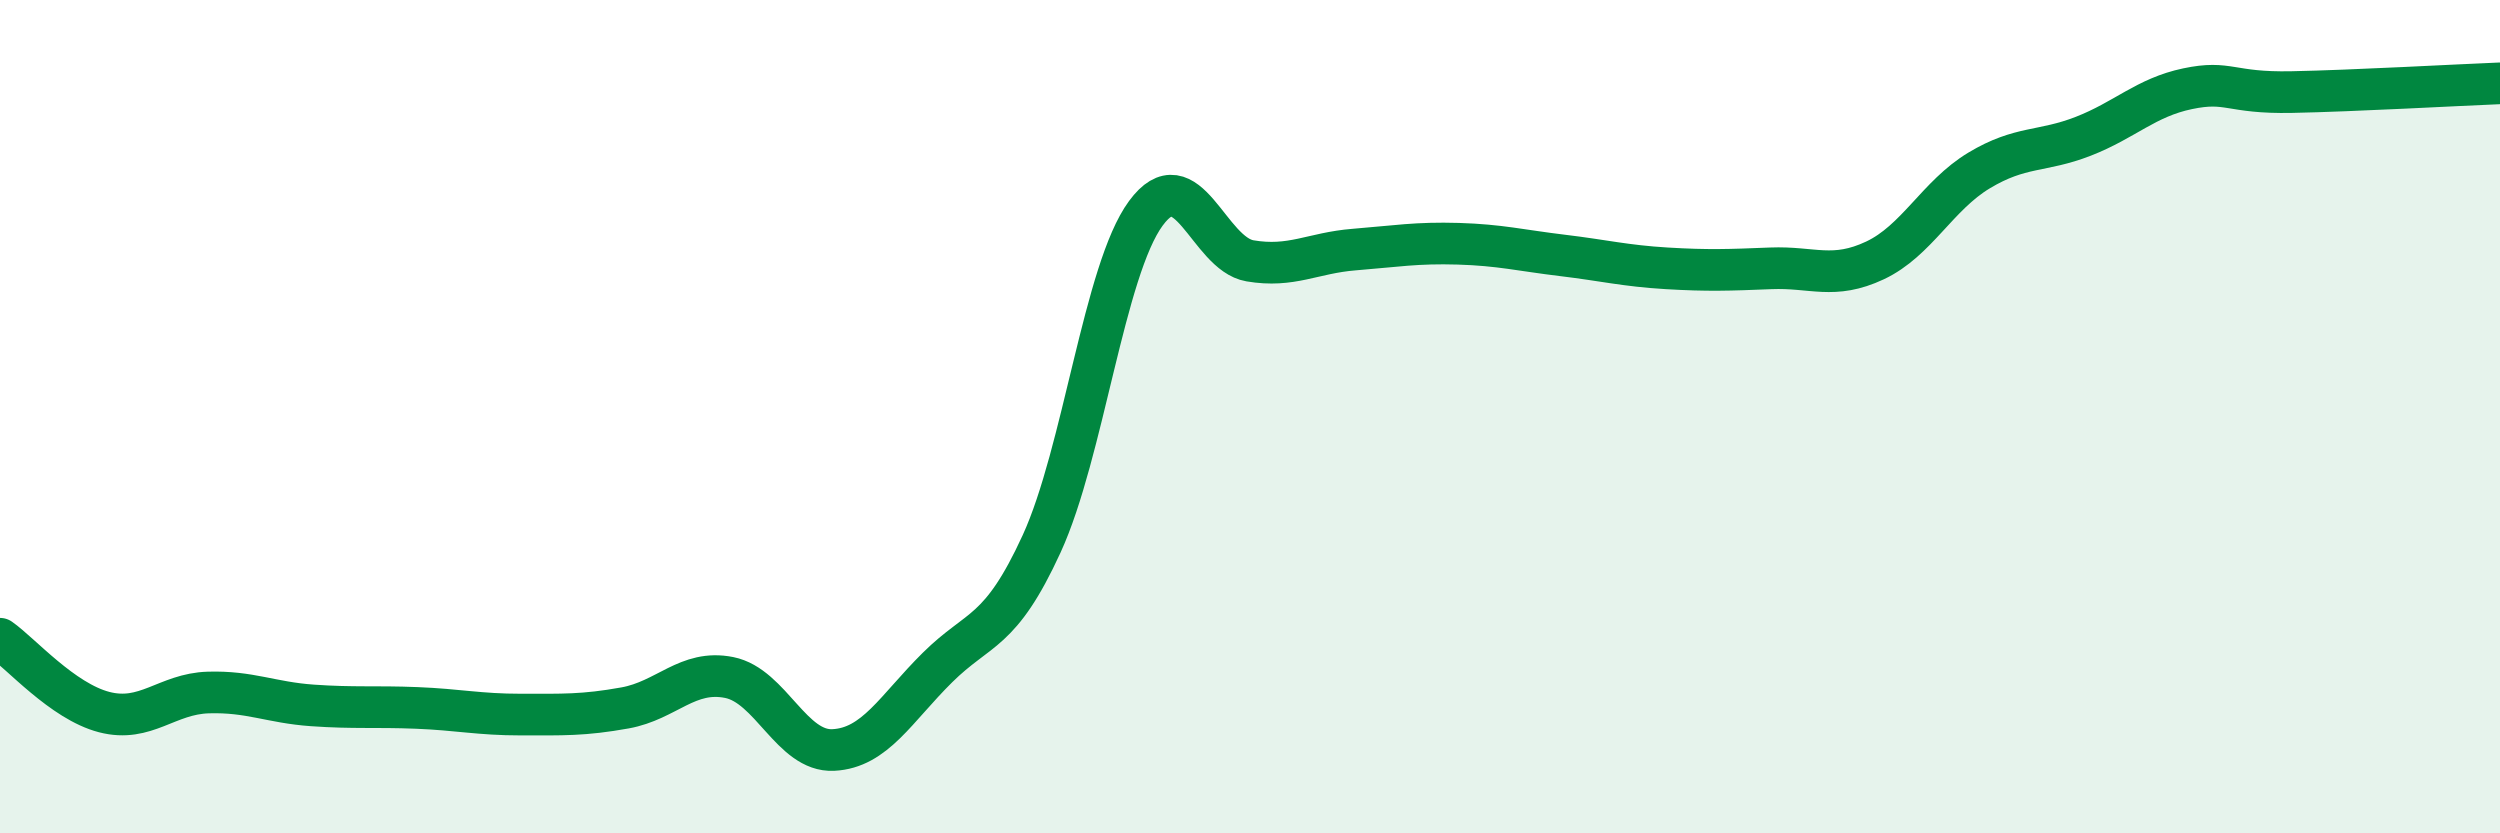
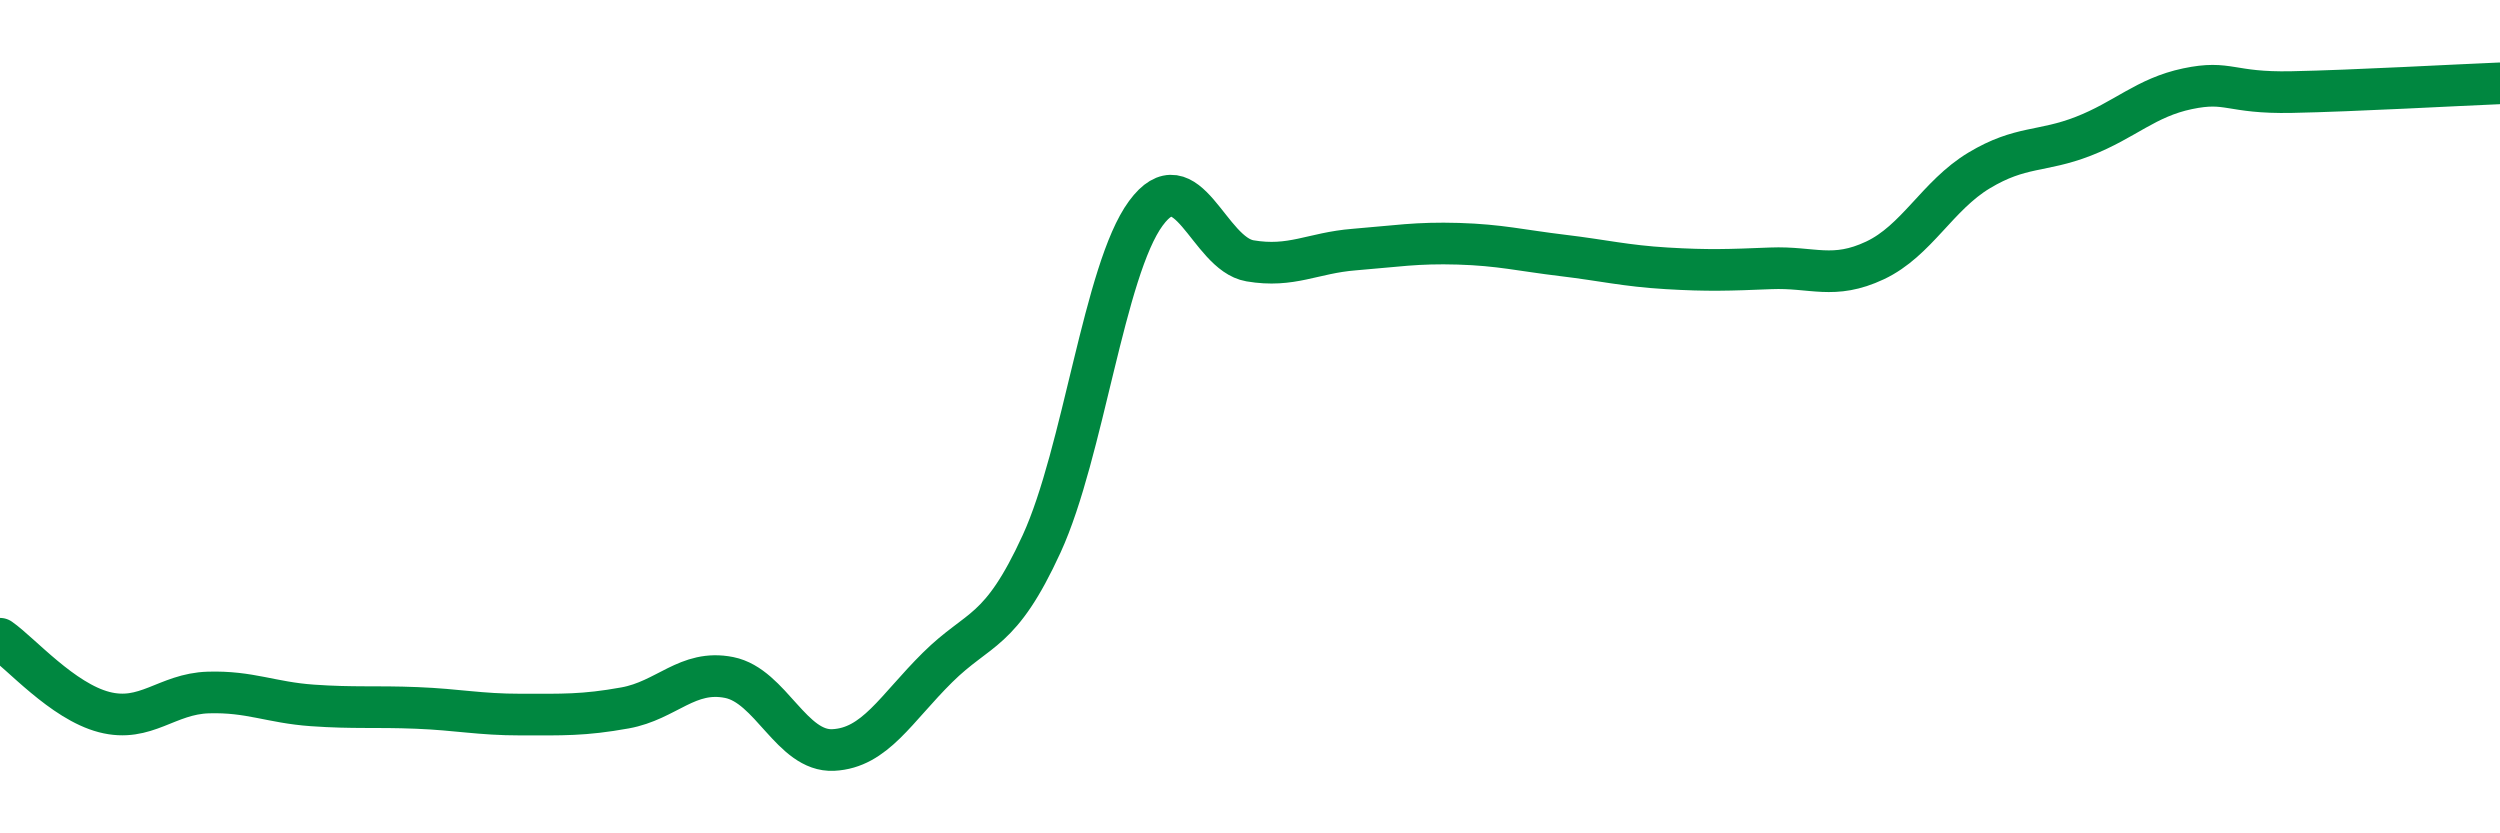
<svg xmlns="http://www.w3.org/2000/svg" width="60" height="20" viewBox="0 0 60 20">
-   <path d="M 0,15.33 C 0.5,15.68 1.5,16.83 2.5,17.09 C 3.5,17.35 4,16.65 5,16.62 C 6,16.59 6.5,16.86 7.5,16.93 C 8.5,17 9,16.95 10,16.99 C 11,17.03 11.5,17.15 12.5,17.15 C 13.5,17.15 14,17.17 15,16.99 C 16,16.81 16.5,16.06 17.5,16.26 C 18.5,16.46 19,18.05 20,18 C 21,17.95 21.5,17.01 22.5,16.02 C 23.5,15.03 24,15.23 25,13.05 C 26,10.87 26.5,6.48 27.5,5.12 C 28.5,3.76 29,6.09 30,6.26 C 31,6.43 31.5,6.07 32.5,5.99 C 33.5,5.91 34,5.82 35,5.85 C 36,5.88 36.5,6.01 37.5,6.13 C 38.5,6.25 39,6.38 40,6.44 C 41,6.5 41.5,6.48 42.5,6.44 C 43.5,6.4 44,6.72 45,6.25 C 46,5.78 46.5,4.69 47.5,4.09 C 48.5,3.49 49,3.66 50,3.27 C 51,2.88 51.5,2.34 52.5,2.13 C 53.5,1.92 53.5,2.24 55,2.21 C 56.5,2.18 59,2.04 60,2L60 20L0 20Z" fill="#008740" opacity="0.1" stroke-linecap="round" stroke-linejoin="round" />
  <path d="M 0,15.33 C 0.5,15.68 1.5,16.83 2.5,17.09 C 3.5,17.35 4,16.65 5,16.62 C 6,16.59 6.5,16.86 7.5,16.93 C 8.5,17 9,16.95 10,16.99 C 11,17.03 11.5,17.15 12.5,17.15 C 13.5,17.15 14,17.17 15,16.99 C 16,16.81 16.5,16.06 17.5,16.26 C 18.5,16.46 19,18.05 20,18 C 21,17.95 21.5,17.01 22.5,16.02 C 23.5,15.03 24,15.23 25,13.05 C 26,10.87 26.5,6.48 27.5,5.12 C 28.5,3.76 29,6.09 30,6.26 C 31,6.43 31.5,6.07 32.5,5.99 C 33.5,5.91 34,5.82 35,5.85 C 36,5.88 36.5,6.01 37.5,6.13 C 38.5,6.25 39,6.38 40,6.44 C 41,6.5 41.5,6.48 42.5,6.44 C 43.5,6.4 44,6.72 45,6.25 C 46,5.78 46.5,4.69 47.5,4.09 C 48.5,3.49 49,3.66 50,3.27 C 51,2.88 51.5,2.34 52.5,2.13 C 53.5,1.92 53.5,2.24 55,2.21 C 56.5,2.18 59,2.04 60,2" stroke="#008740" stroke-width="1" fill="none" stroke-linecap="round" stroke-linejoin="round" />
</svg>